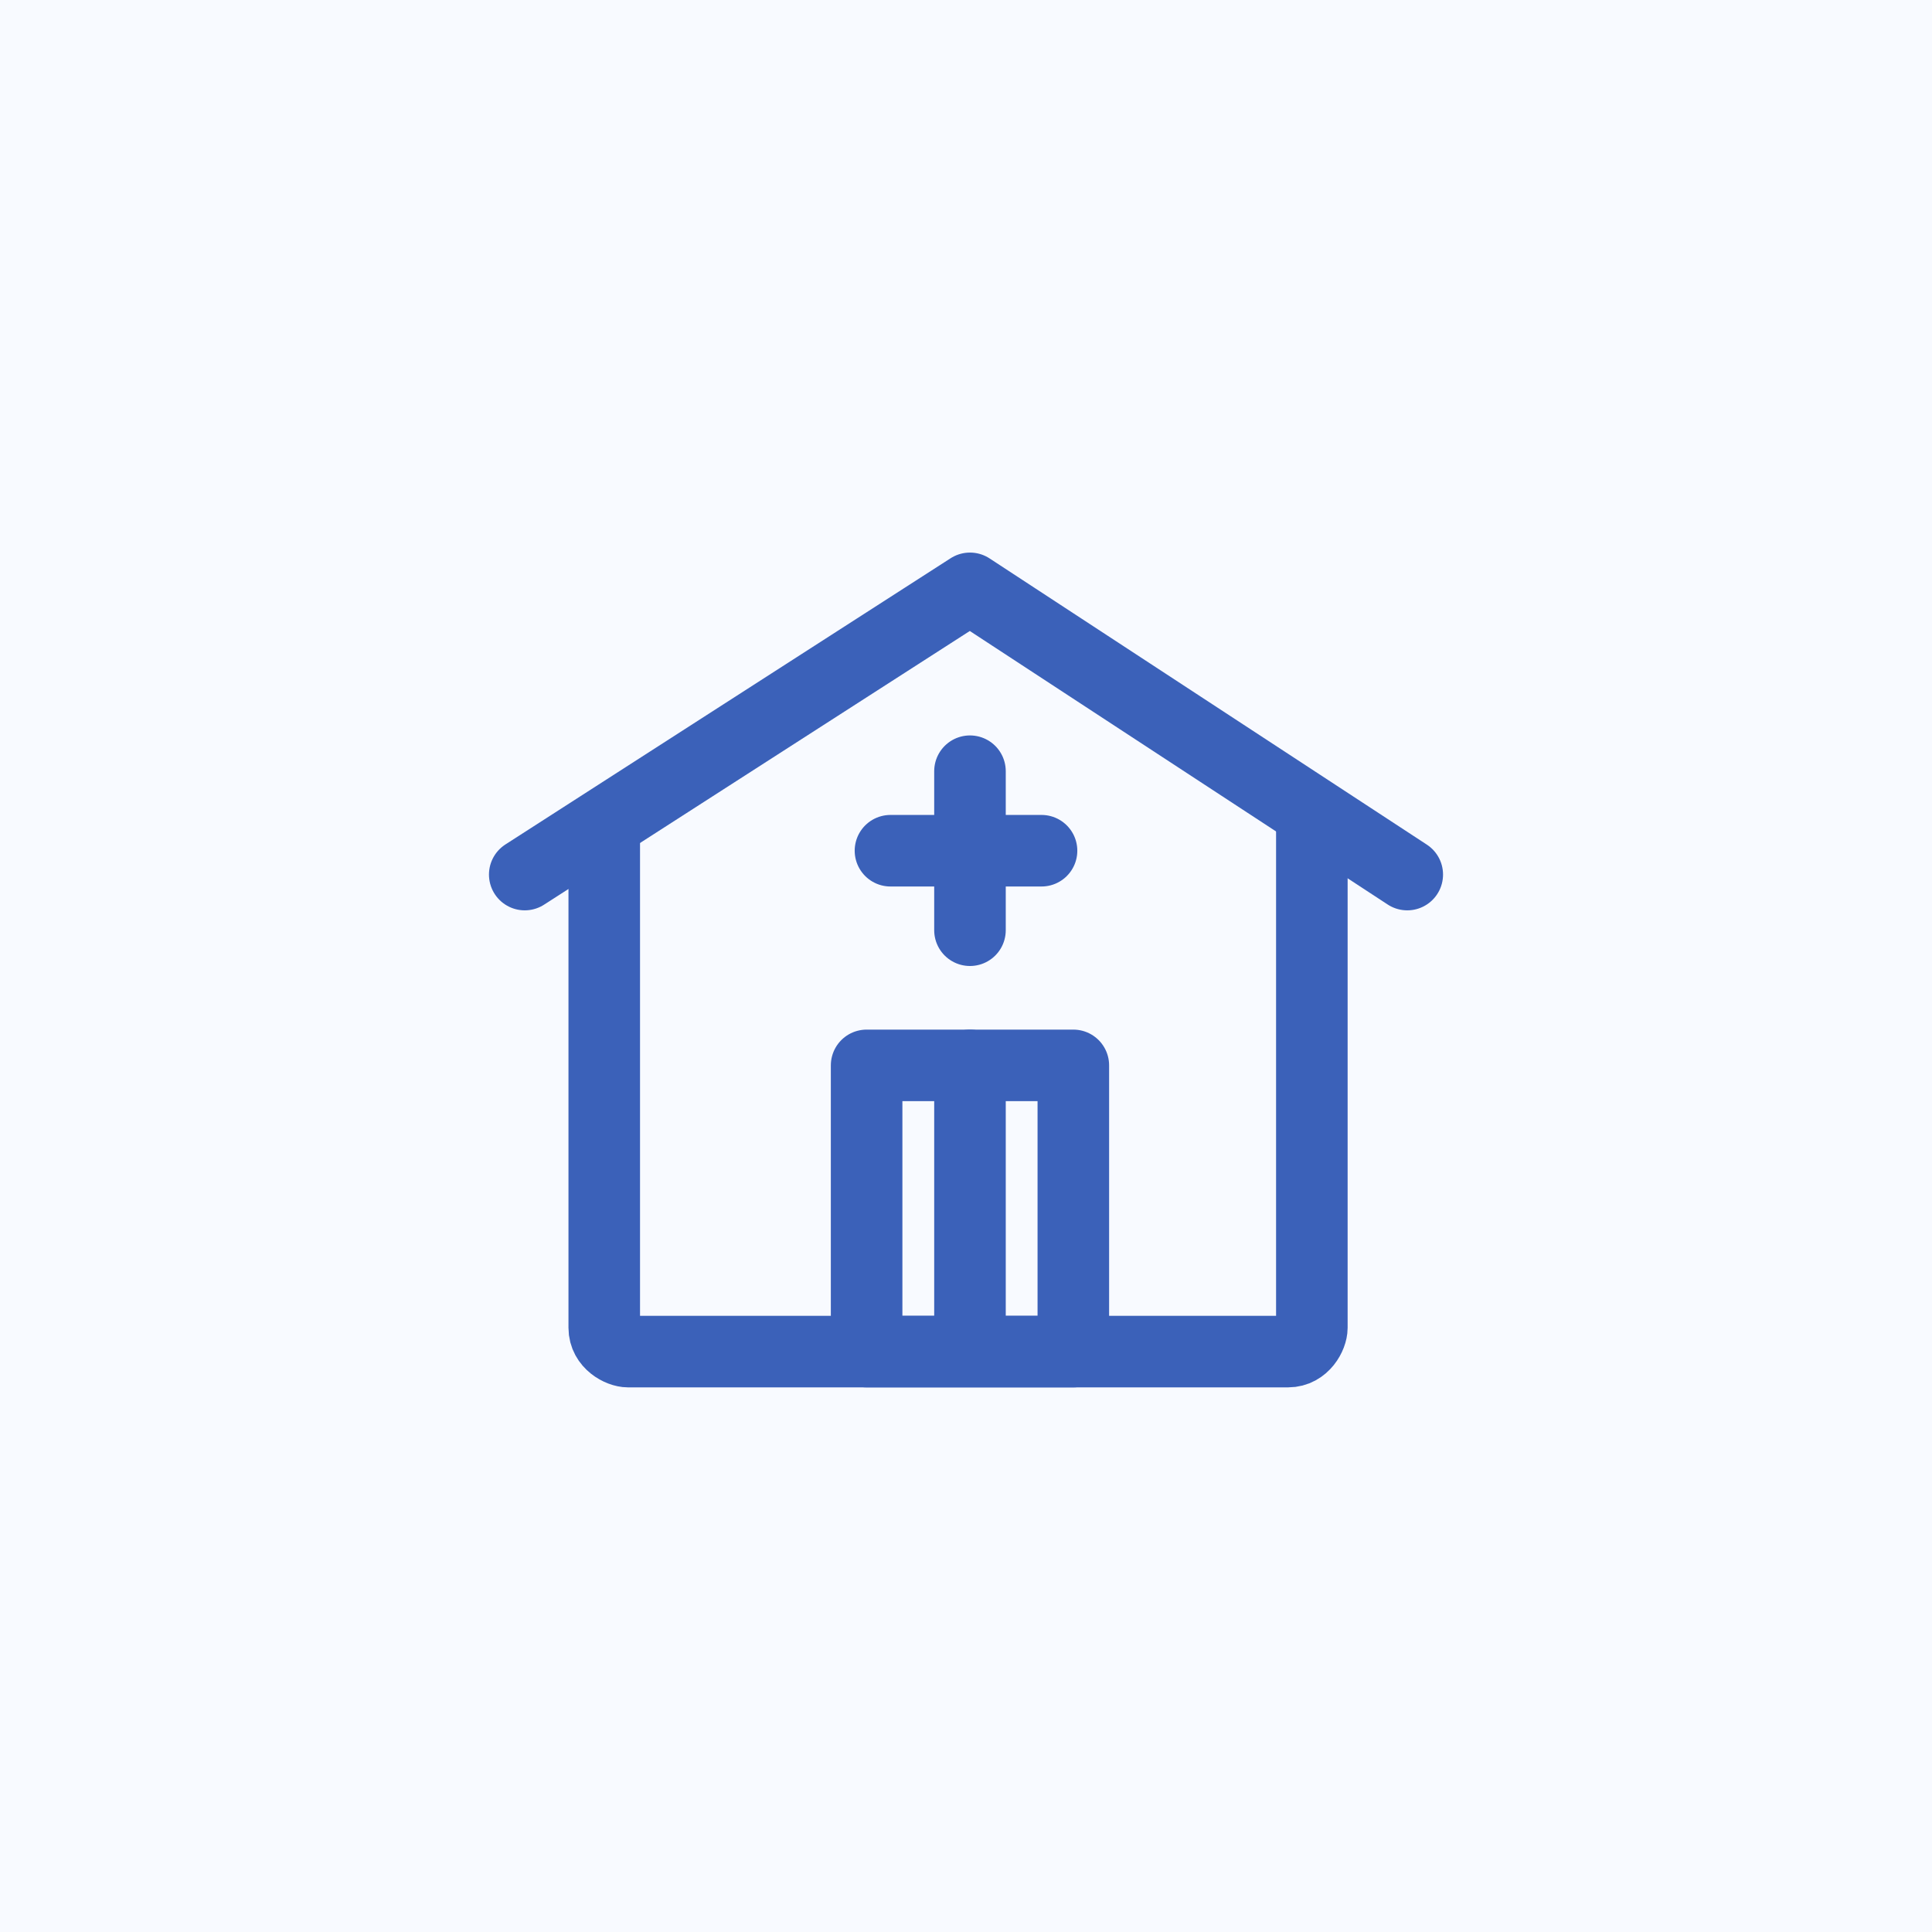
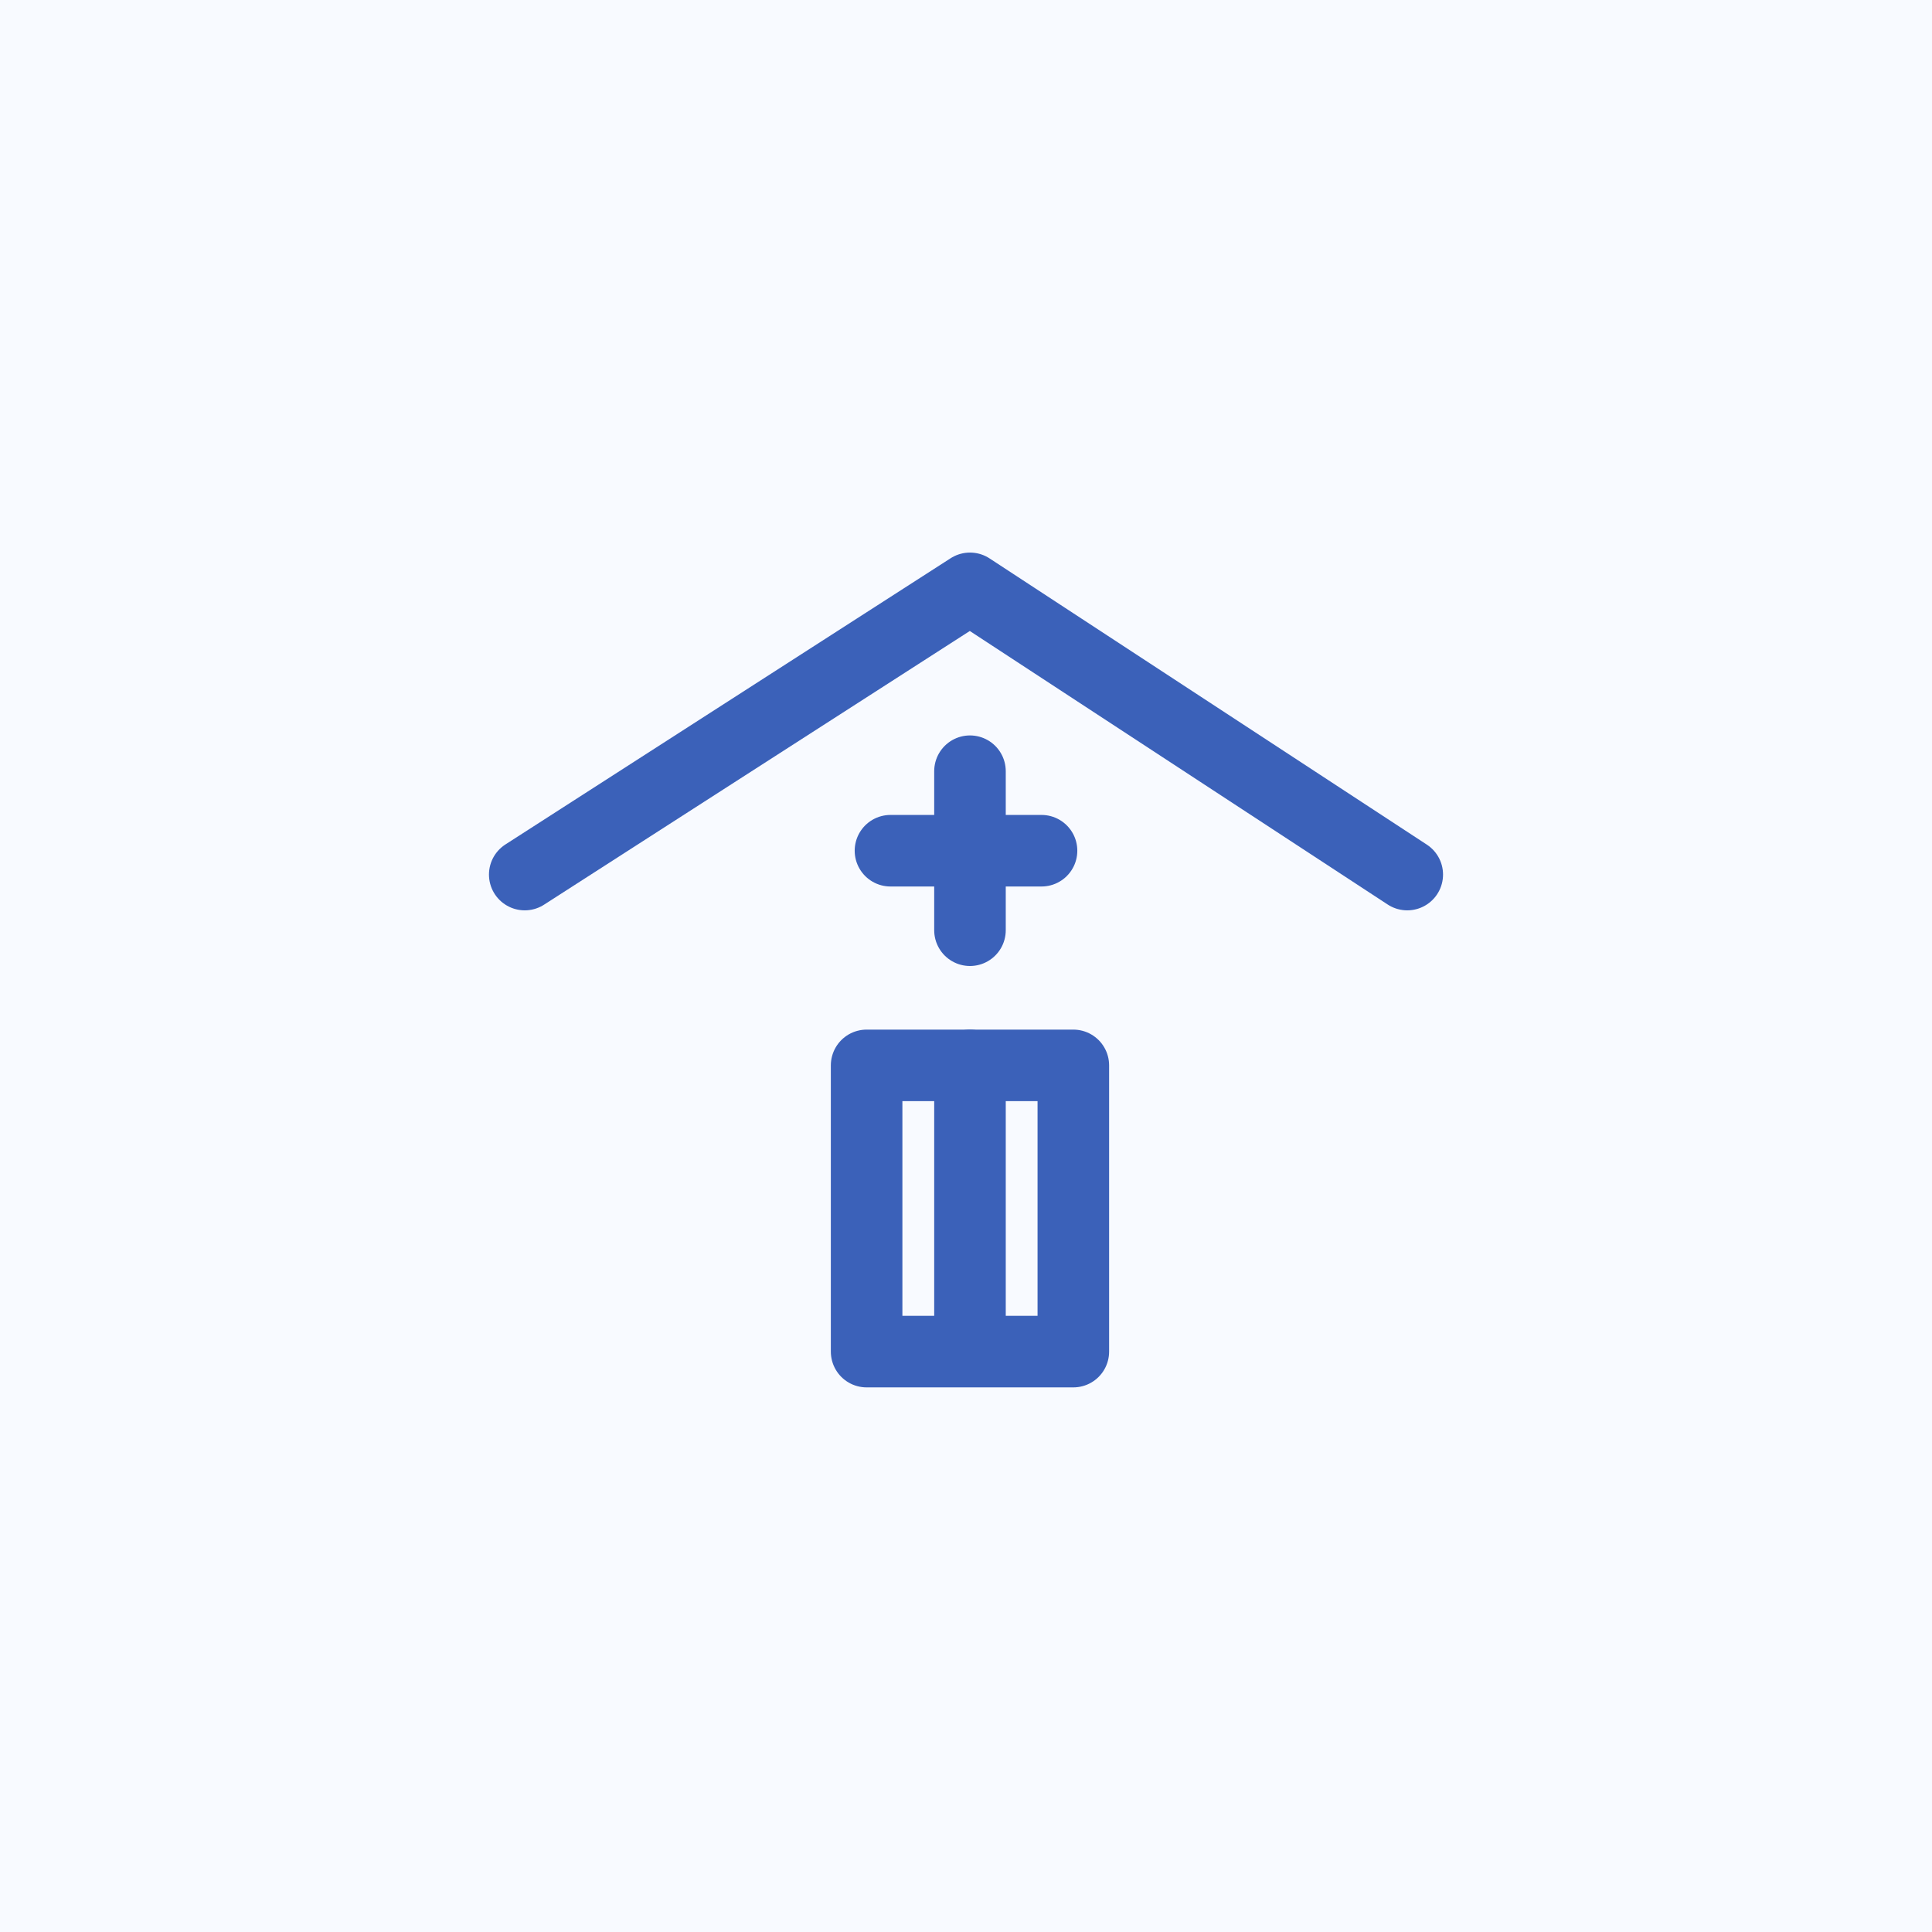
<svg xmlns="http://www.w3.org/2000/svg" xml:space="preserve" width="4.741mm" height="4.741mm" version="1.1" style="shape-rendering:geometricPrecision; text-rendering:geometricPrecision; image-rendering:optimizeQuality; fill-rule:evenodd; clip-rule:evenodd" viewBox="0 0 2.43 2.43">
  <defs>
    <style type="text/css">
   
    .str0 {stroke:#3B61B9;stroke-width:0.09;stroke-linecap:round;stroke-linejoin:round;stroke-miterlimit:22.926}
    .fil1 {fill:none}
    .fil0 {fill:#F8FAFF}
   
  </style>
  </defs>
  <g id="Слой_x0020_1">
    <rect class="fil0" x="-0" width="2.43" height="2.43" />
    <g id="_105554144683136">
      <g>
        <polyline class="fil1 str0" points="0.66,1.1 1.22,0.74 1.77,1.1 " />
-         <path class="fil1 str0" d="M1.65 1.04l0 0.63c0,0.01 -0.01,0.03 -0.03,0.03l-0.83 0c-0.01,0 -0.03,-0.01 -0.03,-0.03l0 -0.63" />
        <rect class="fil1 str0" x="1.09" y="1.34" width="0.26" height="0.36" />
        <line class="fil1 str0" x1="1.22" y1="1.34" x2="1.22" y2="1.68" />
      </g>
      <line class="fil1 str0" x1="1.22" y1="0.97" x2="1.22" y2="1.17" />
      <line class="fil1 str0" x1="1.31" y1="1.07" x2="1.12" y2="1.07" />
    </g>
  </g>
</svg>